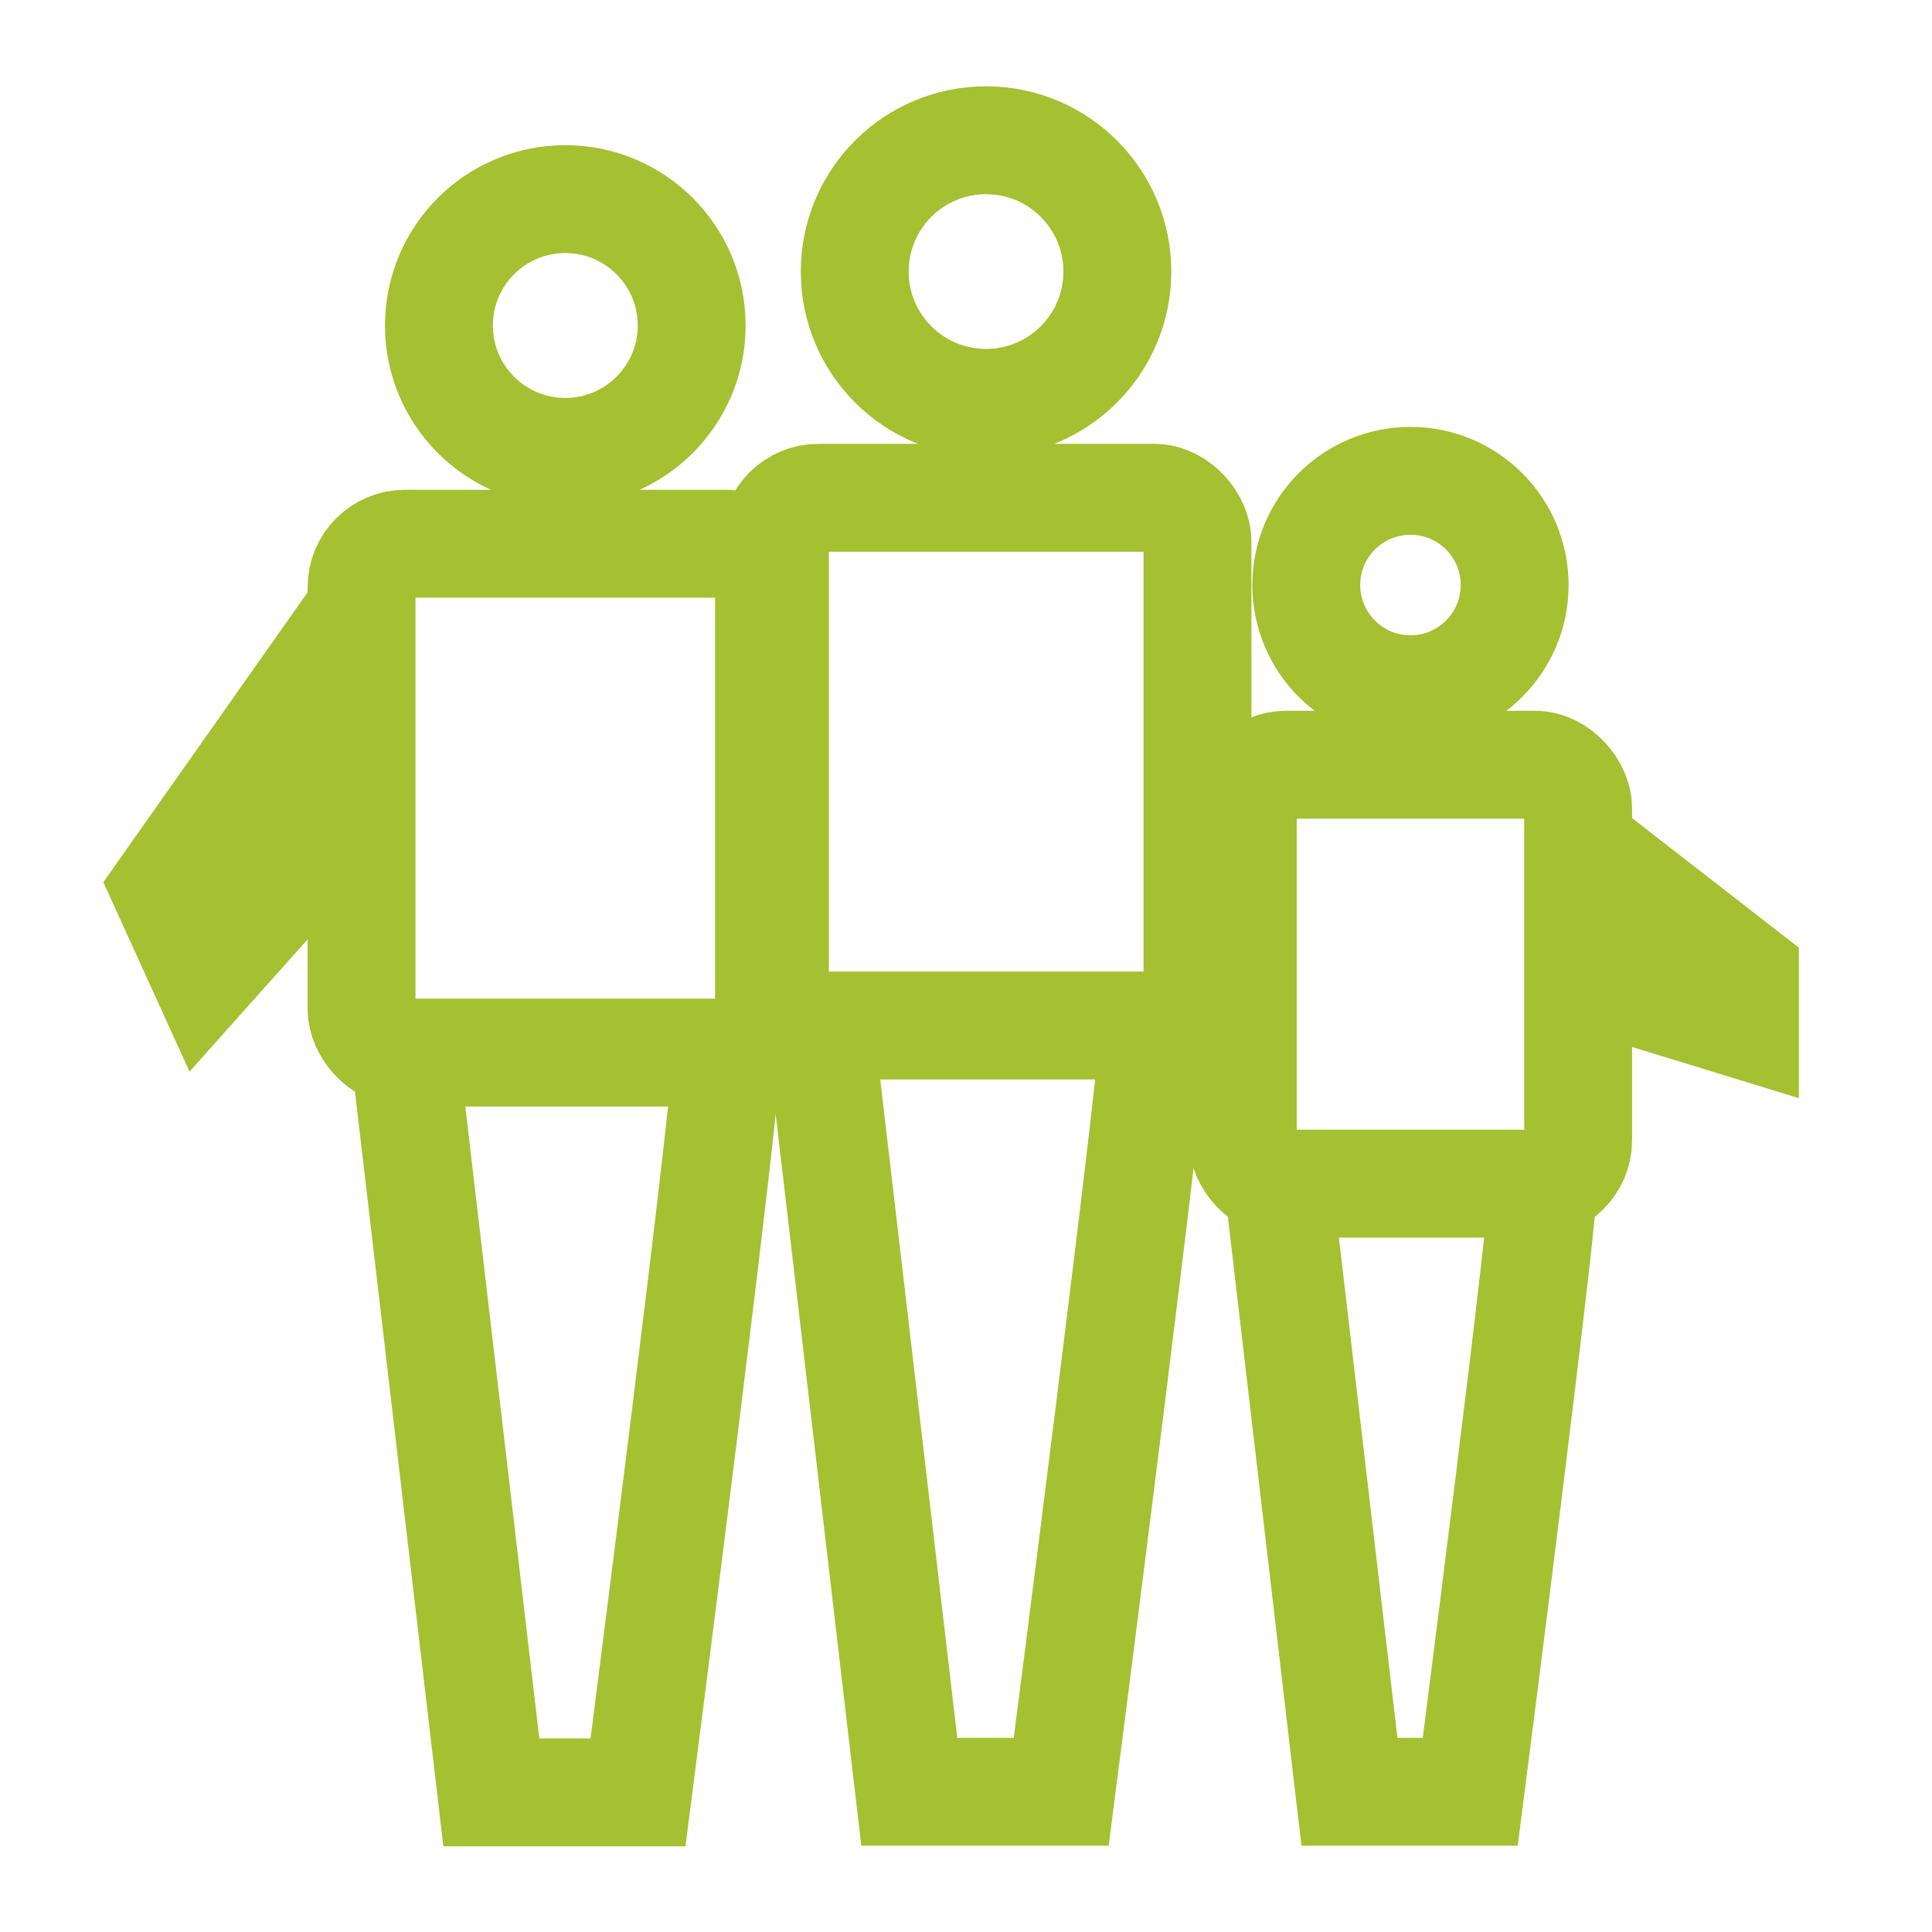
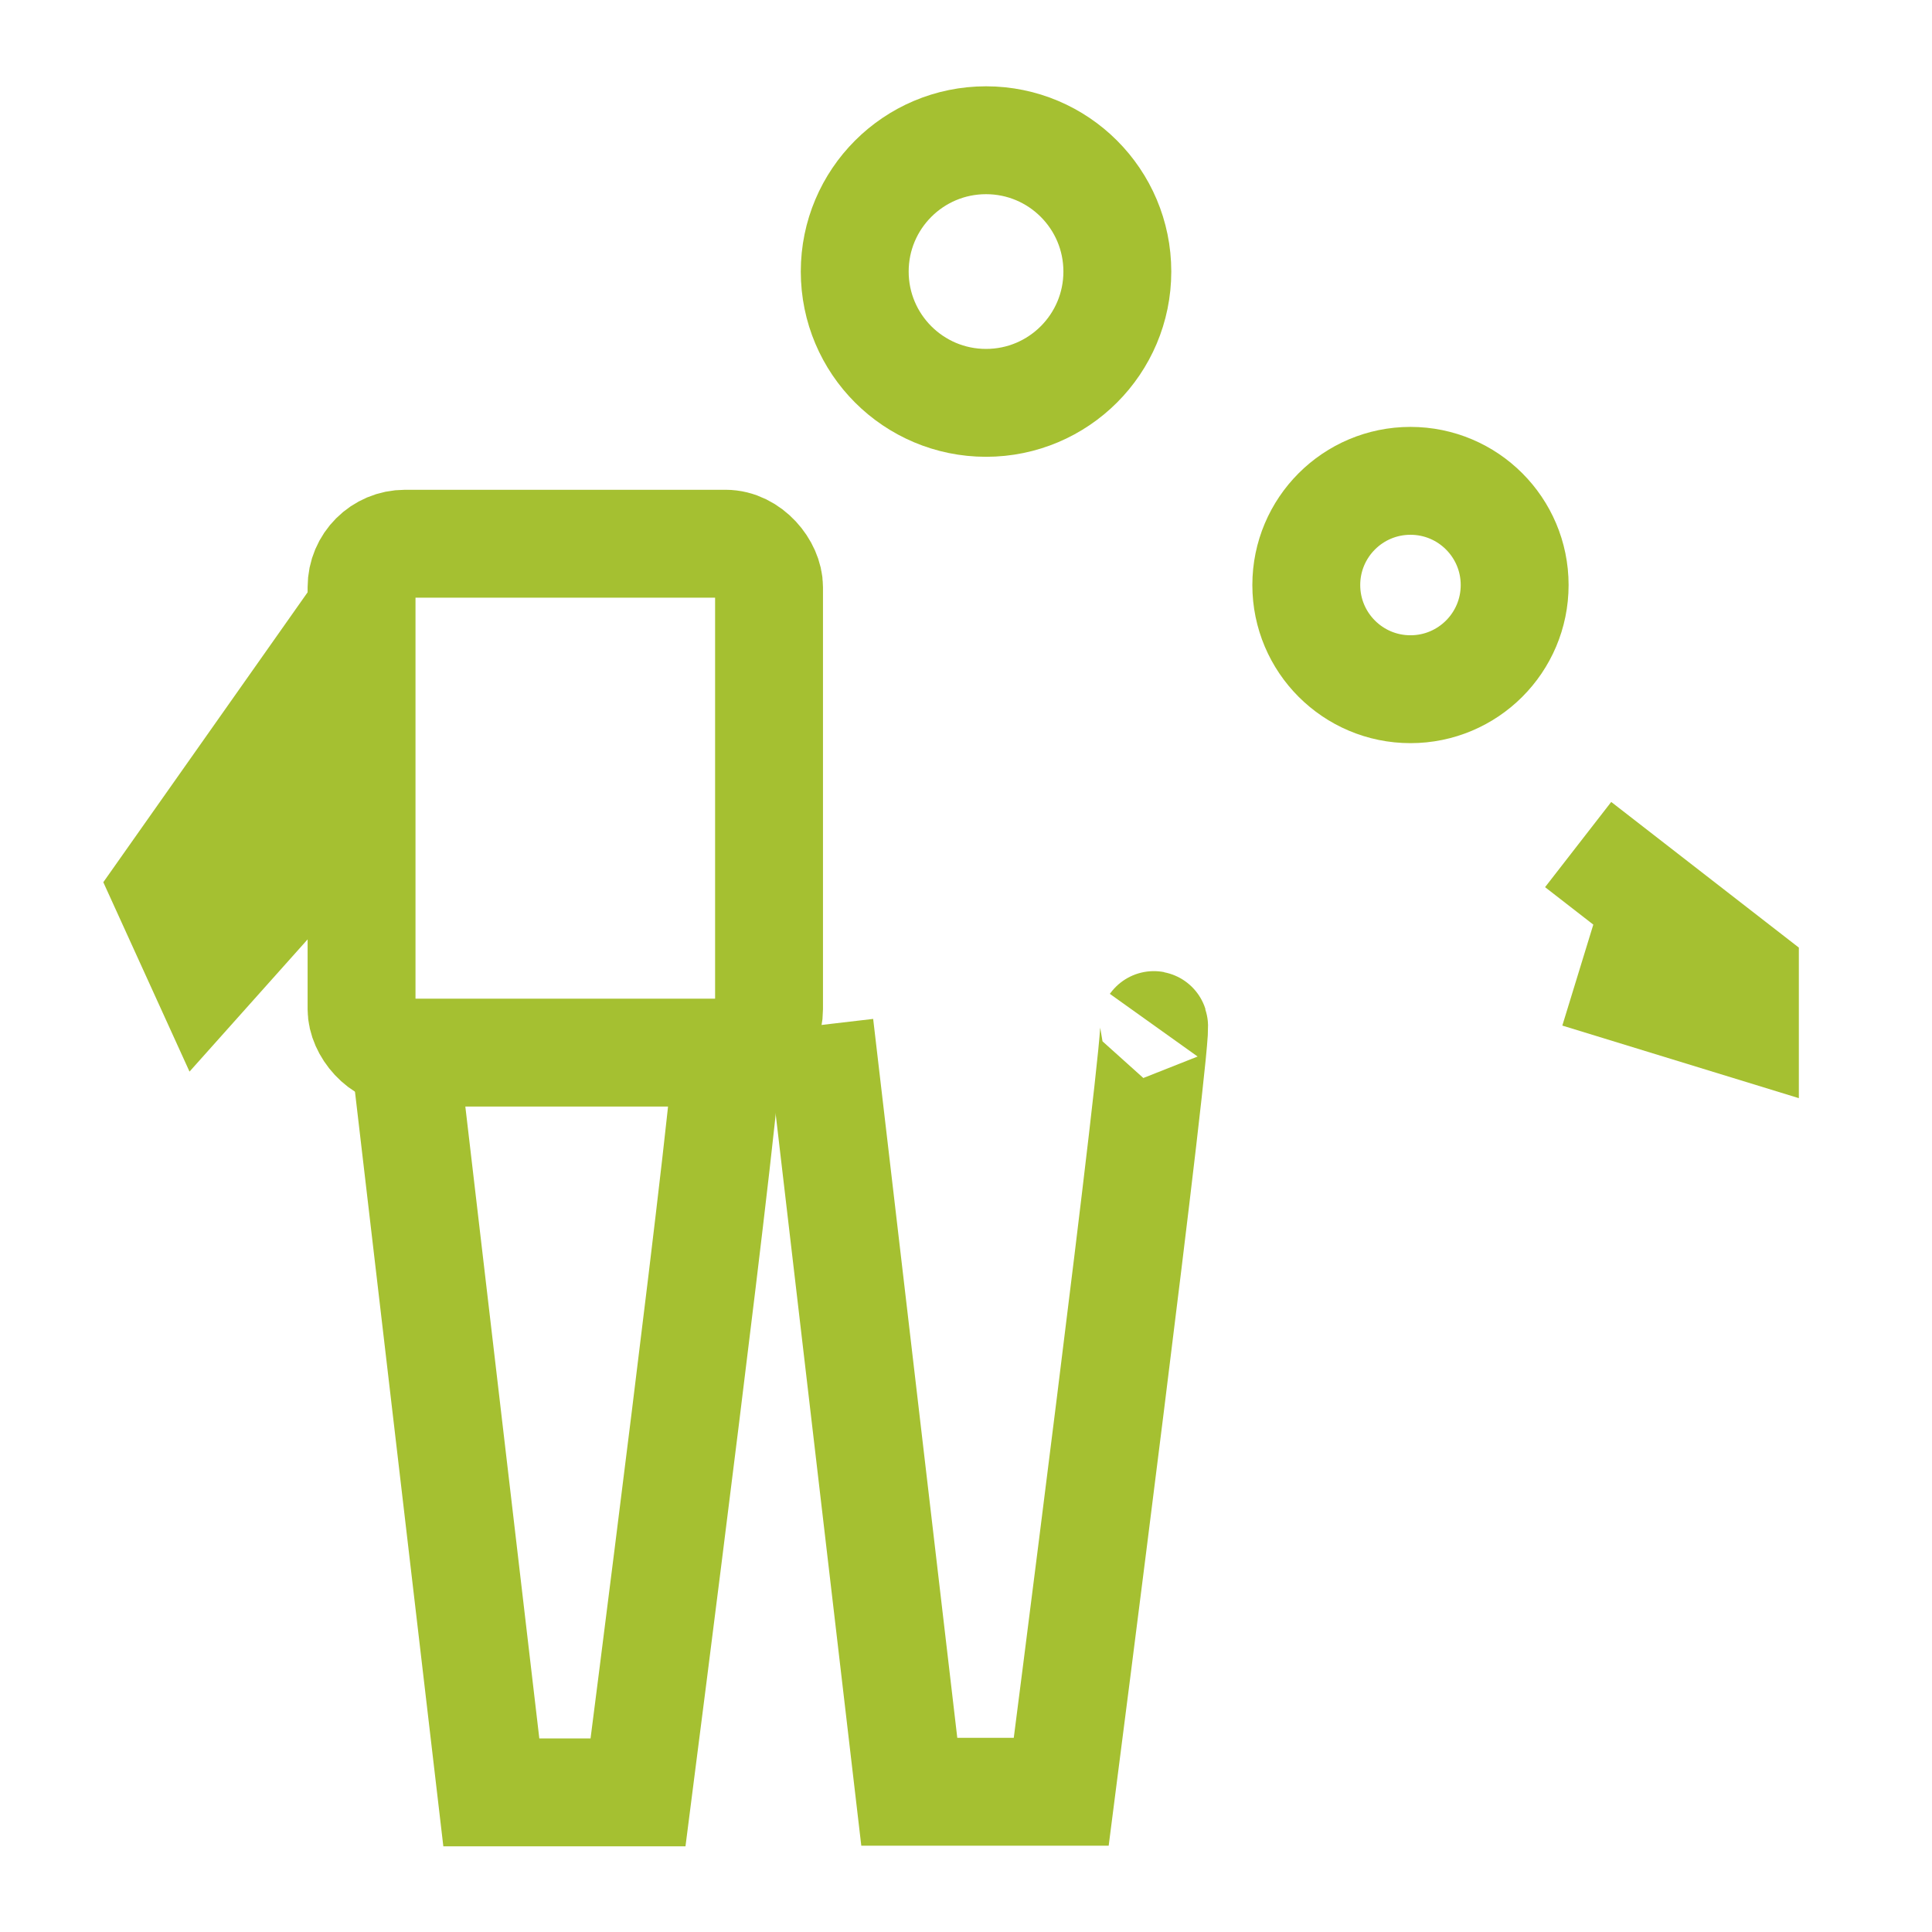
<svg xmlns="http://www.w3.org/2000/svg" id="Layer_1" data-name="Layer 1" viewBox="0 0 62.68 62.68">
  <defs>
    <style>.cls-1{fill:none;stroke:#a5c031;stroke-miterlimit:10;stroke-width:3.5px;}</style>
  </defs>
  <circle class="cls-1" cx="31.99" cy="8.81" r="4.26" />
-   <rect class="cls-1" x="25.14" y="16.15" width="13.71" height="17.12" rx="1.41" />
  <path class="cls-1" d="M26.59,33.26,29.5,58.13h4.93s3.25-25.22,3-24.87" />
-   <circle class="cls-1" cx="18.34" cy="10.56" r="4.1" />
  <rect class="cls-1" x="11.73" y="17.64" width="13.22" height="16.51" rx="1.41" />
  <path class="cls-1" d="M13.13,34.15l2.81,24H20.7s3.13-24.32,2.86-24" />
  <circle class="cls-1" cx="45.76" cy="18.98" r="3.38" />
-   <rect class="cls-1" x="40.32" y="24.81" width="10.88" height="13.59" rx="1.41" />
-   <path class="cls-1" d="M41.47,38.39l2.31,19.74H47.7s2.57-20,2.35-19.74" />
  <polyline class="cls-1" points="11.73 19.77 5.36 28.81 6.63 31.6 11.73 25.89" />
  <polyline class="cls-1" points="51.2 27.4 56.61 31.6 56.61 33.26 51.2 31.6" />
</svg>